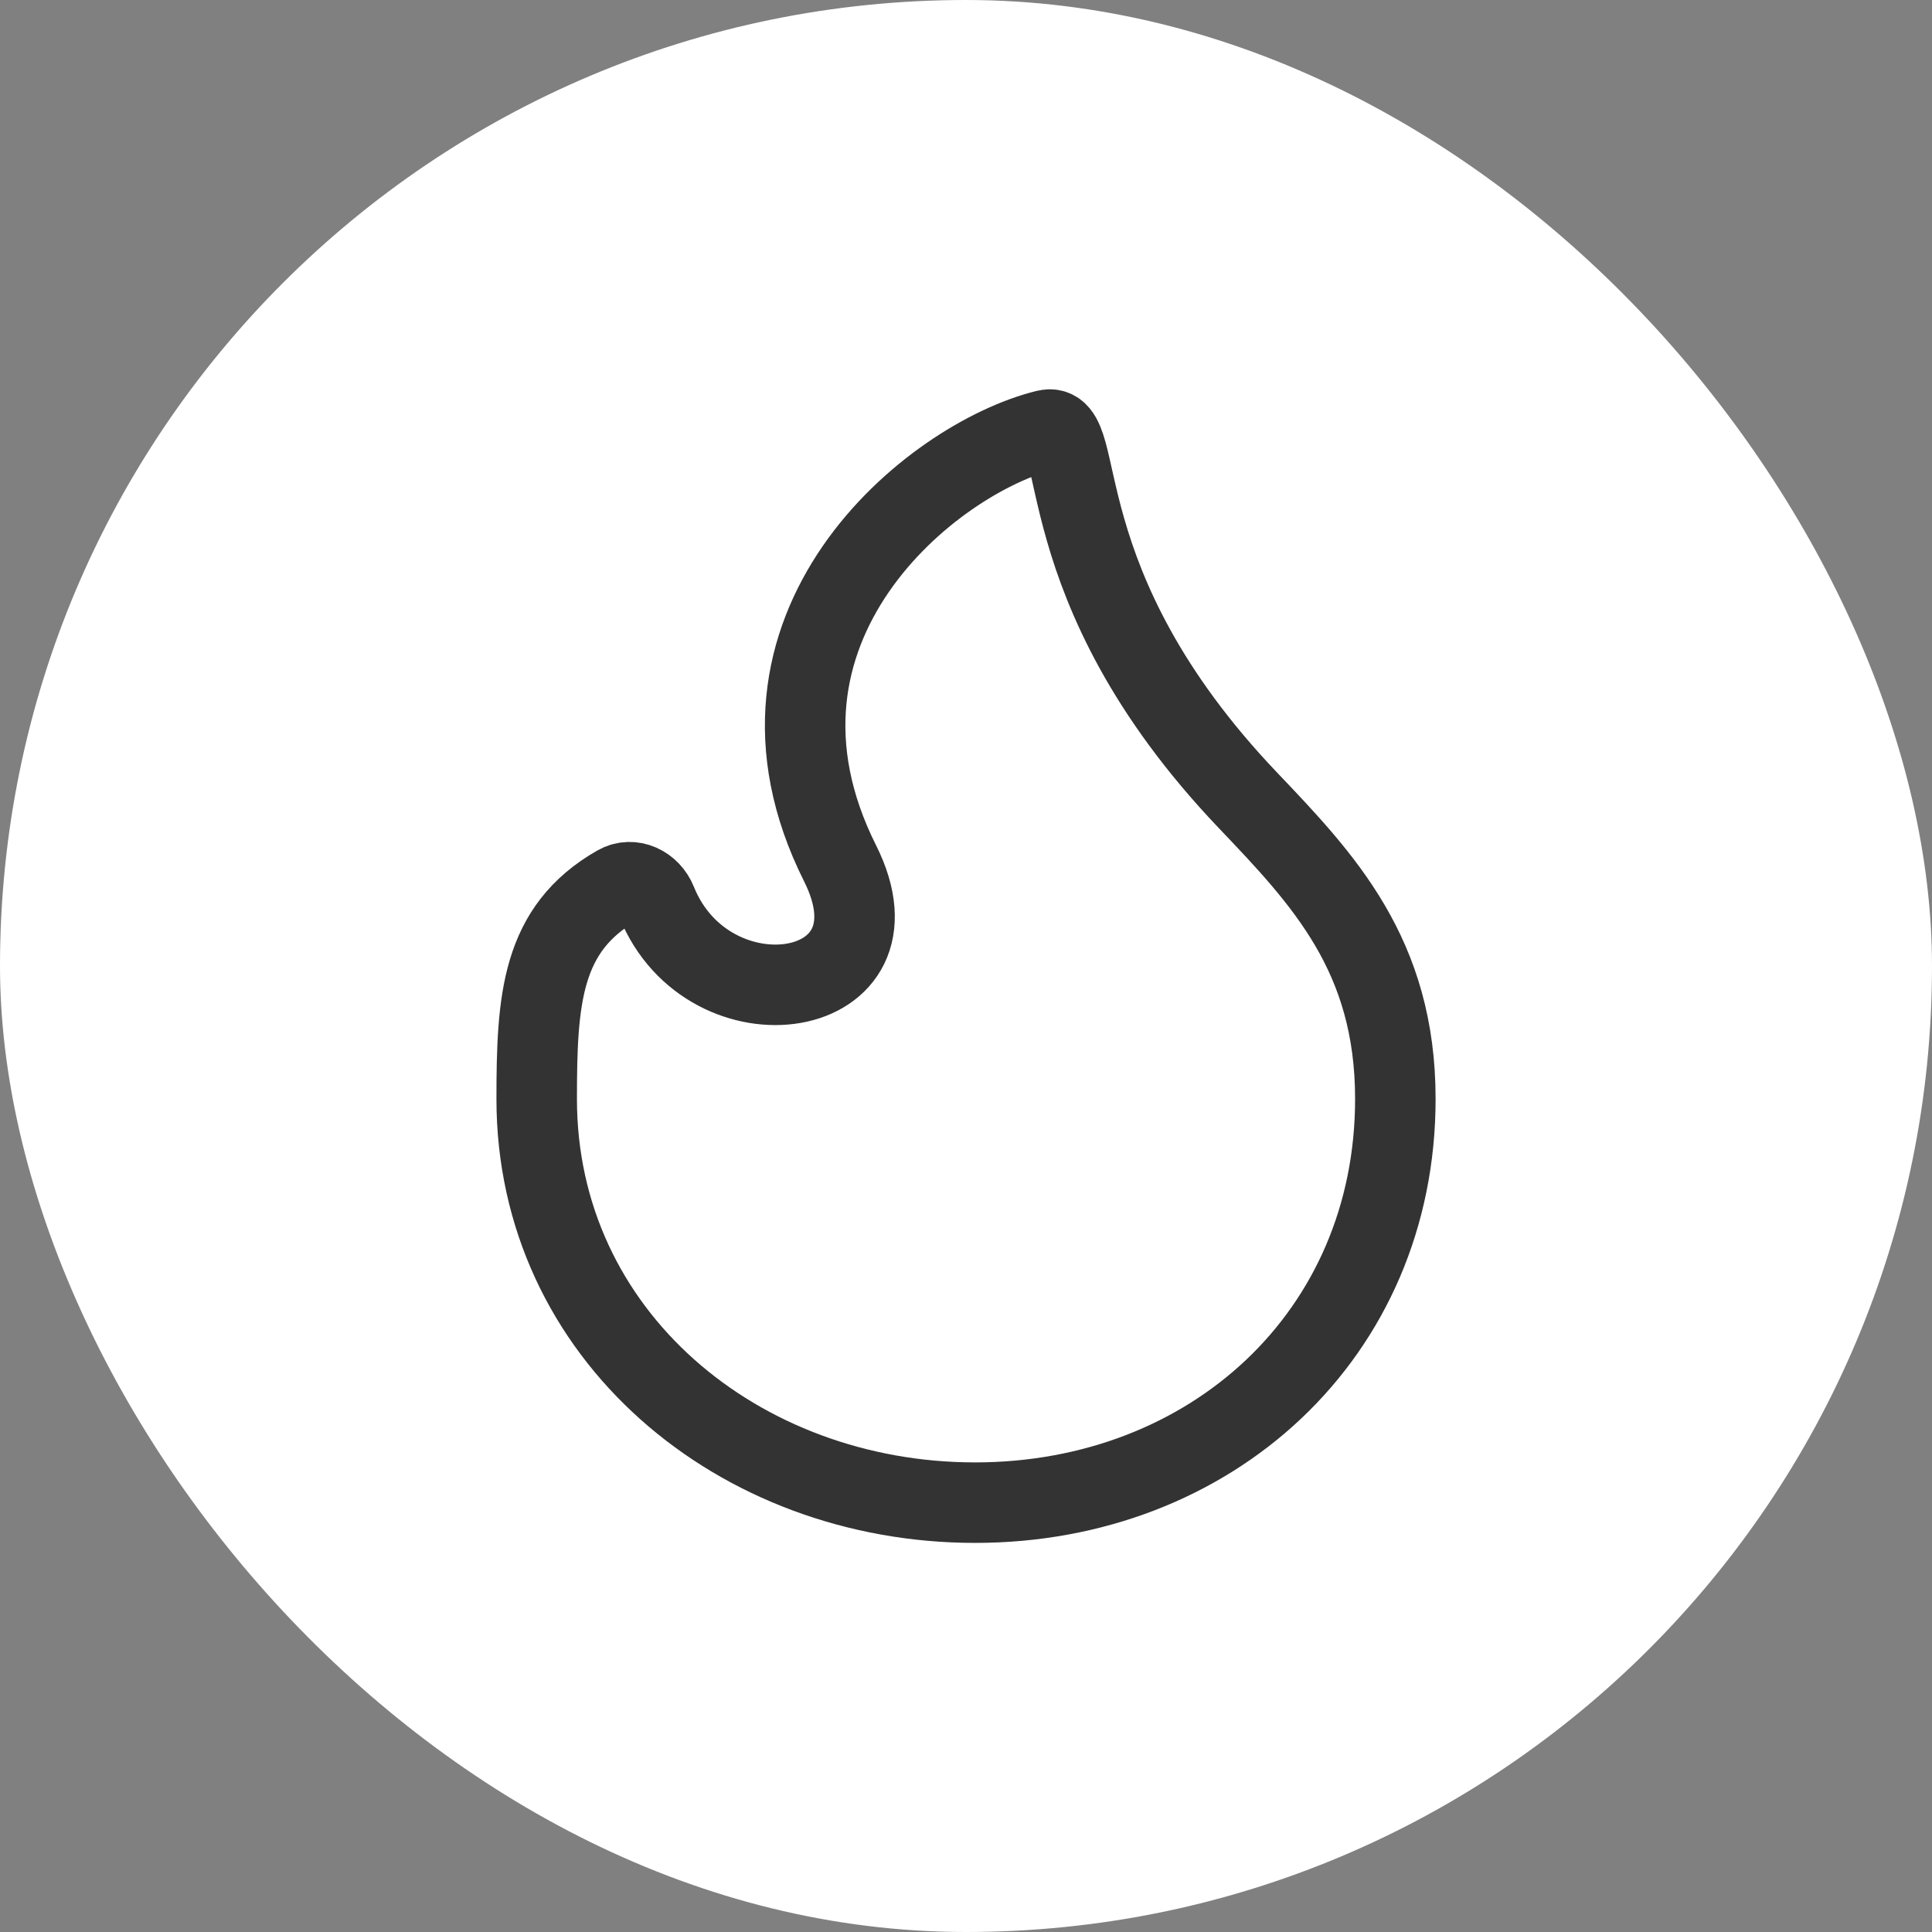
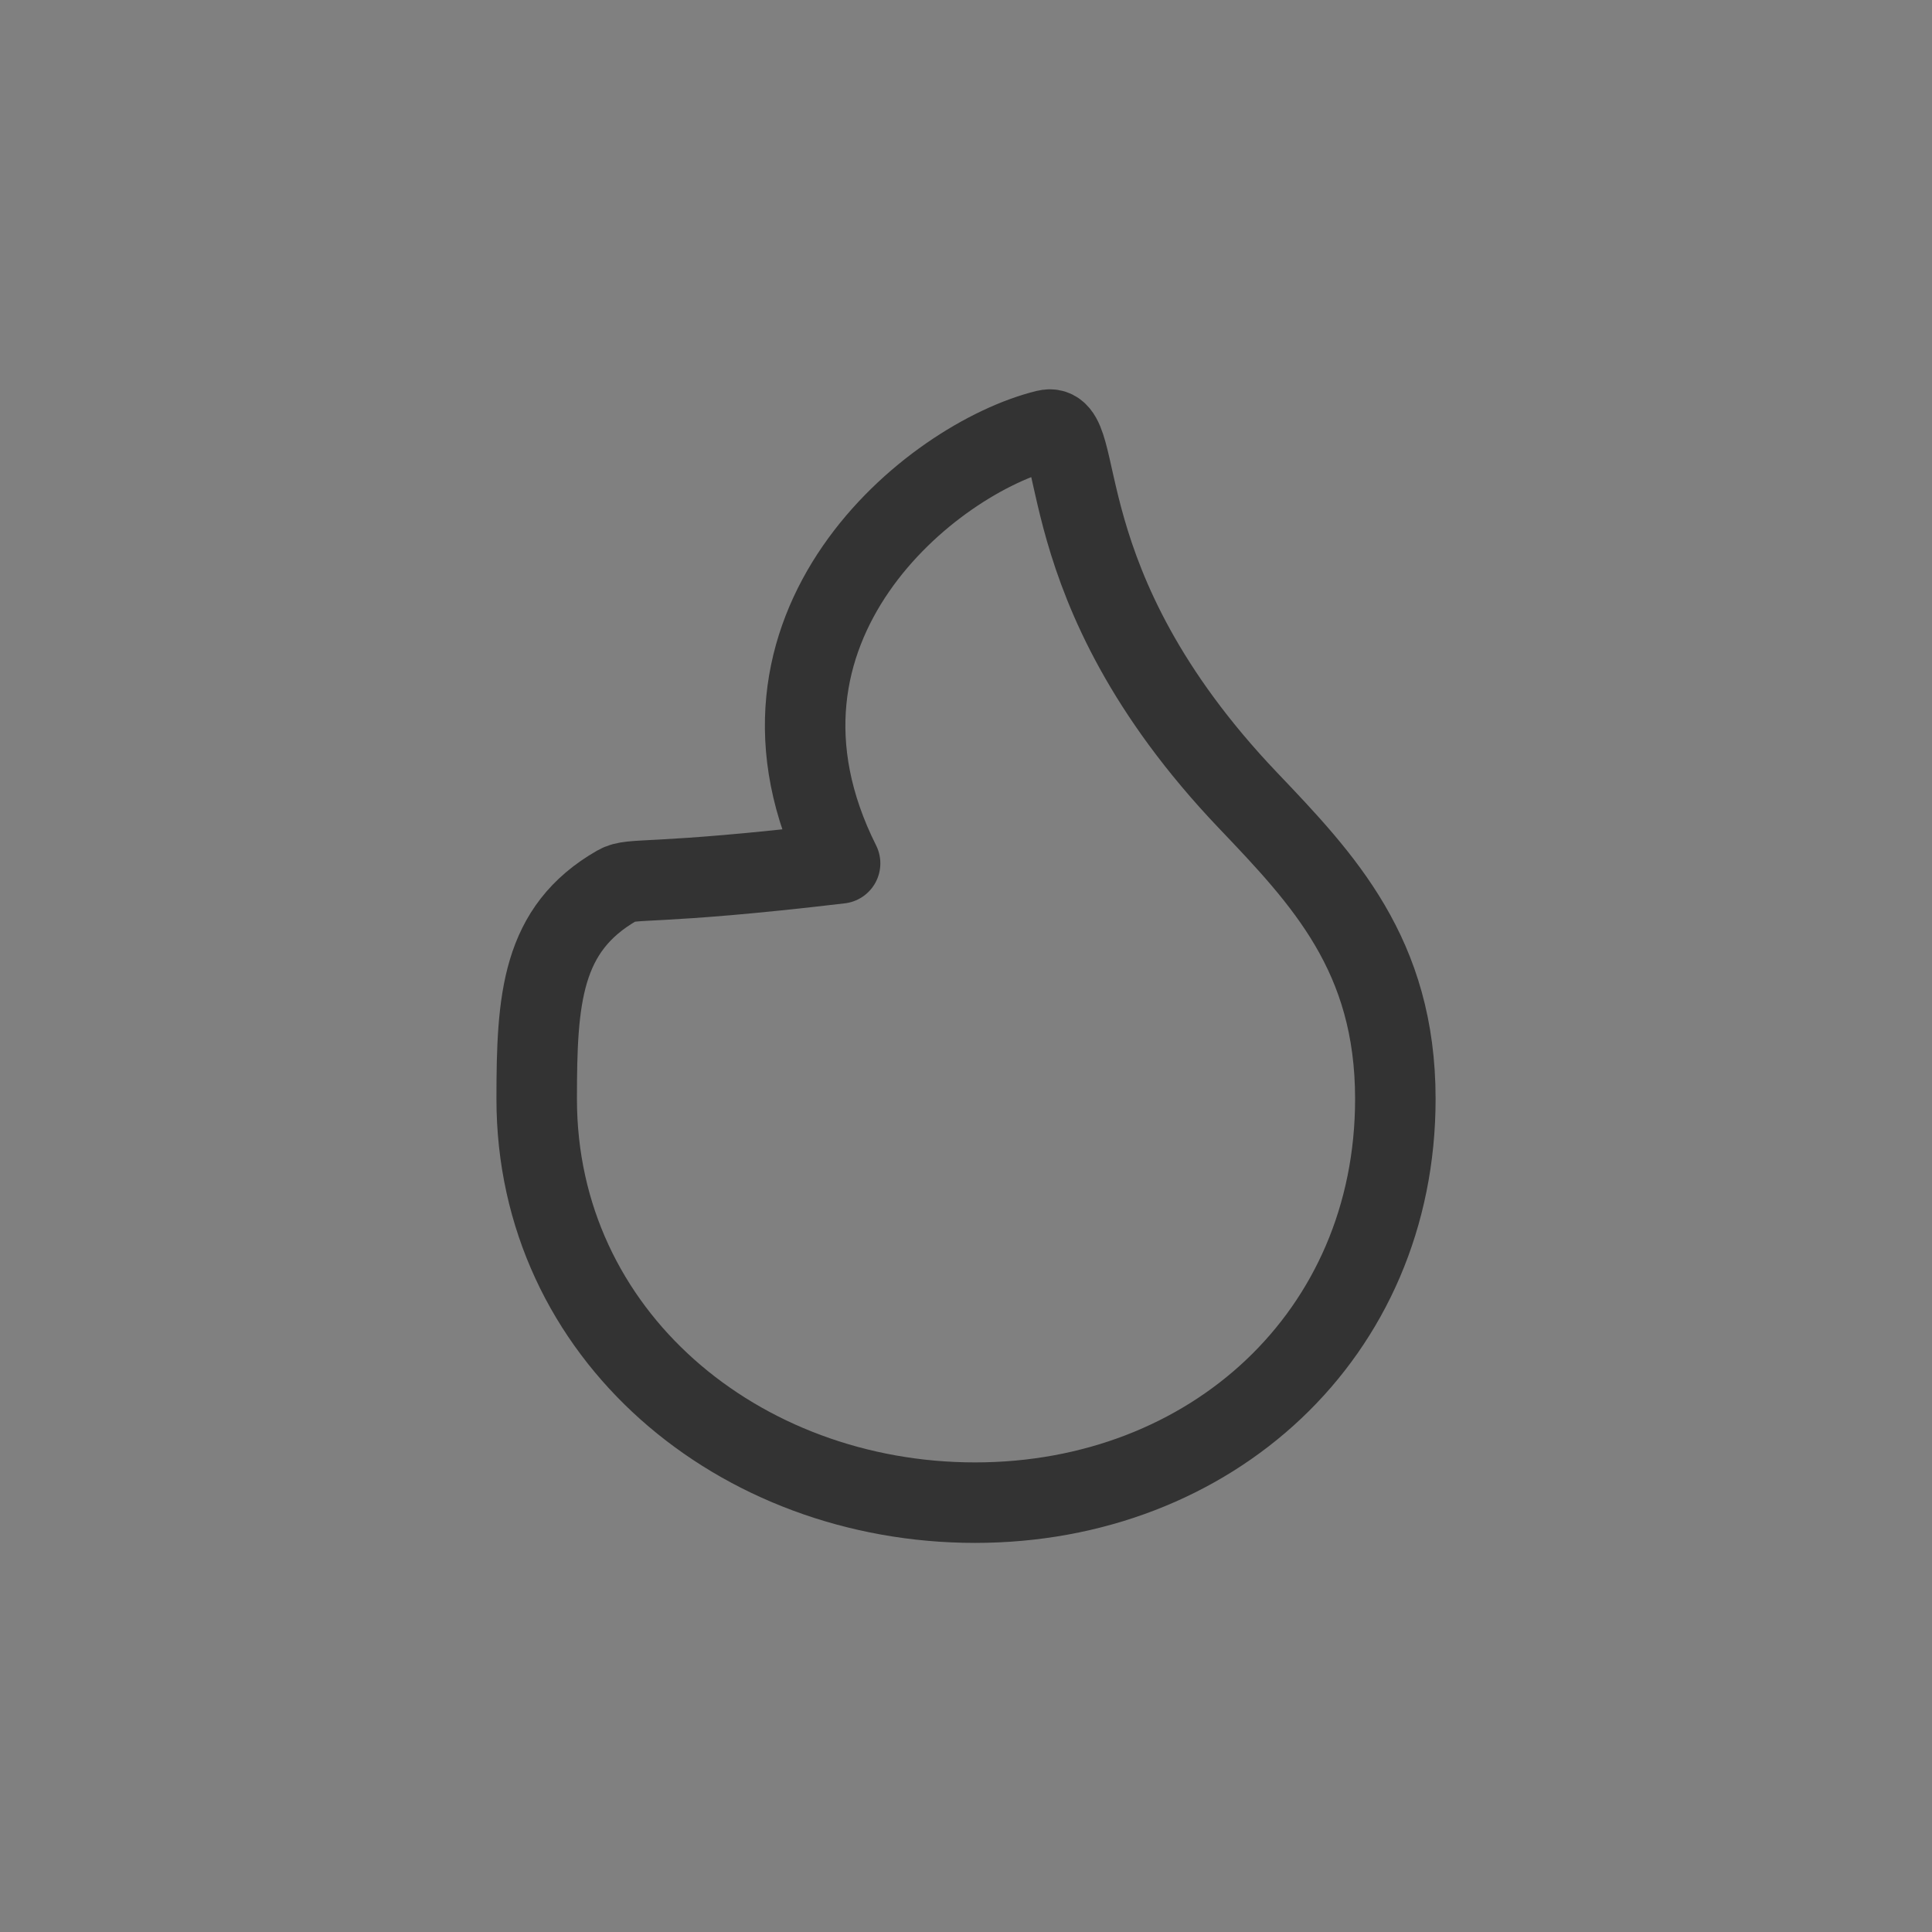
<svg xmlns="http://www.w3.org/2000/svg" width="48" height="48" viewBox="0 0 48 48" fill="none">
  <rect x="0" y="0" width="48" height="48" fill="#808080" stroke="none" />
-   <rect width="48" height="48" rx="24" fill="white" />
-   <path fill-rule="evenodd" clip-rule="evenodd" d="M25.991 10.684C23.142 11.383 17.939 15.599 20.872 21.45C22.6 24.898 17.606 25.626 16.312 22.406C16.152 22.009 15.706 21.787 15.334 22C13.447 23.079 13.334 24.823 13.334 27.302C13.333 33.174 18.358 37.333 24.225 37.333C30.092 37.333 34.667 33.153 34.667 27.302C34.667 23.728 32.88 21.852 31.003 19.882C25.863 14.487 27.061 10.422 25.991 10.684Z" stroke="#333333" stroke-width="2" stroke-linecap="round" stroke-linejoin="round" />
+   <path fill-rule="evenodd" clip-rule="evenodd" d="M25.991 10.684C23.142 11.383 17.939 15.599 20.872 21.45C16.152 22.009 15.706 21.787 15.334 22C13.447 23.079 13.334 24.823 13.334 27.302C13.333 33.174 18.358 37.333 24.225 37.333C30.092 37.333 34.667 33.153 34.667 27.302C34.667 23.728 32.88 21.852 31.003 19.882C25.863 14.487 27.061 10.422 25.991 10.684Z" stroke="#333333" stroke-width="2" stroke-linecap="round" stroke-linejoin="round" />
</svg>